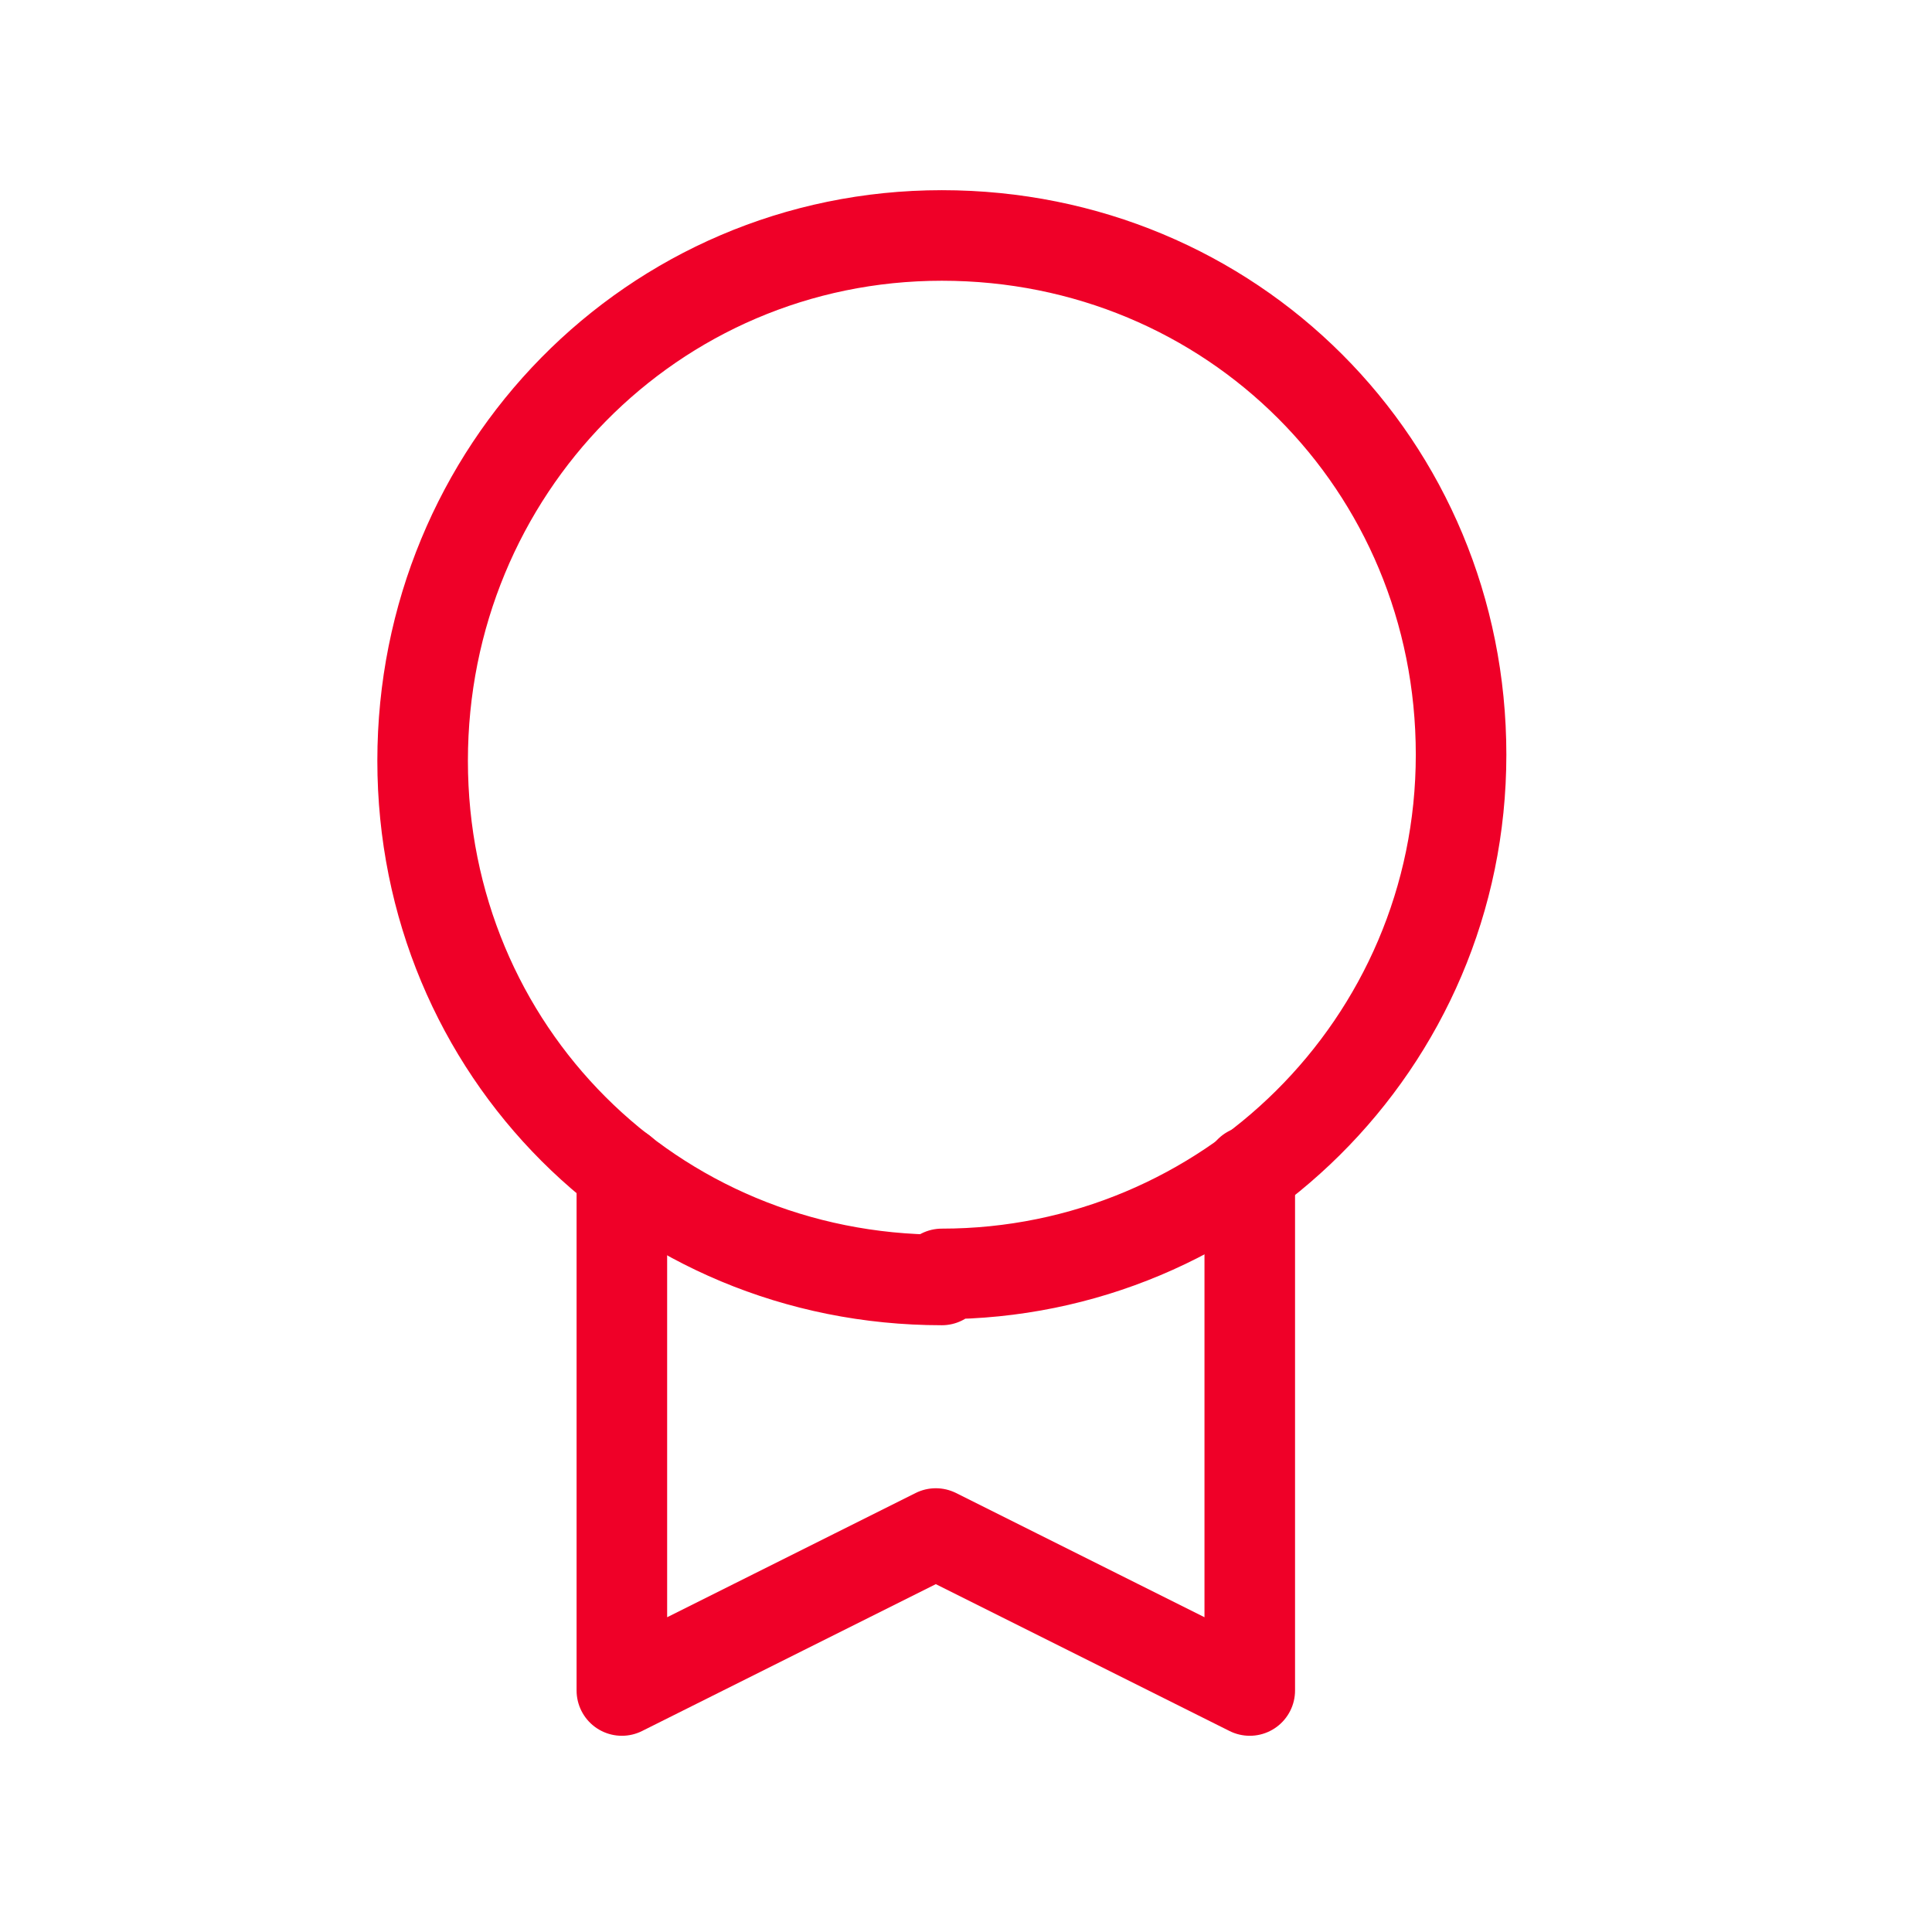
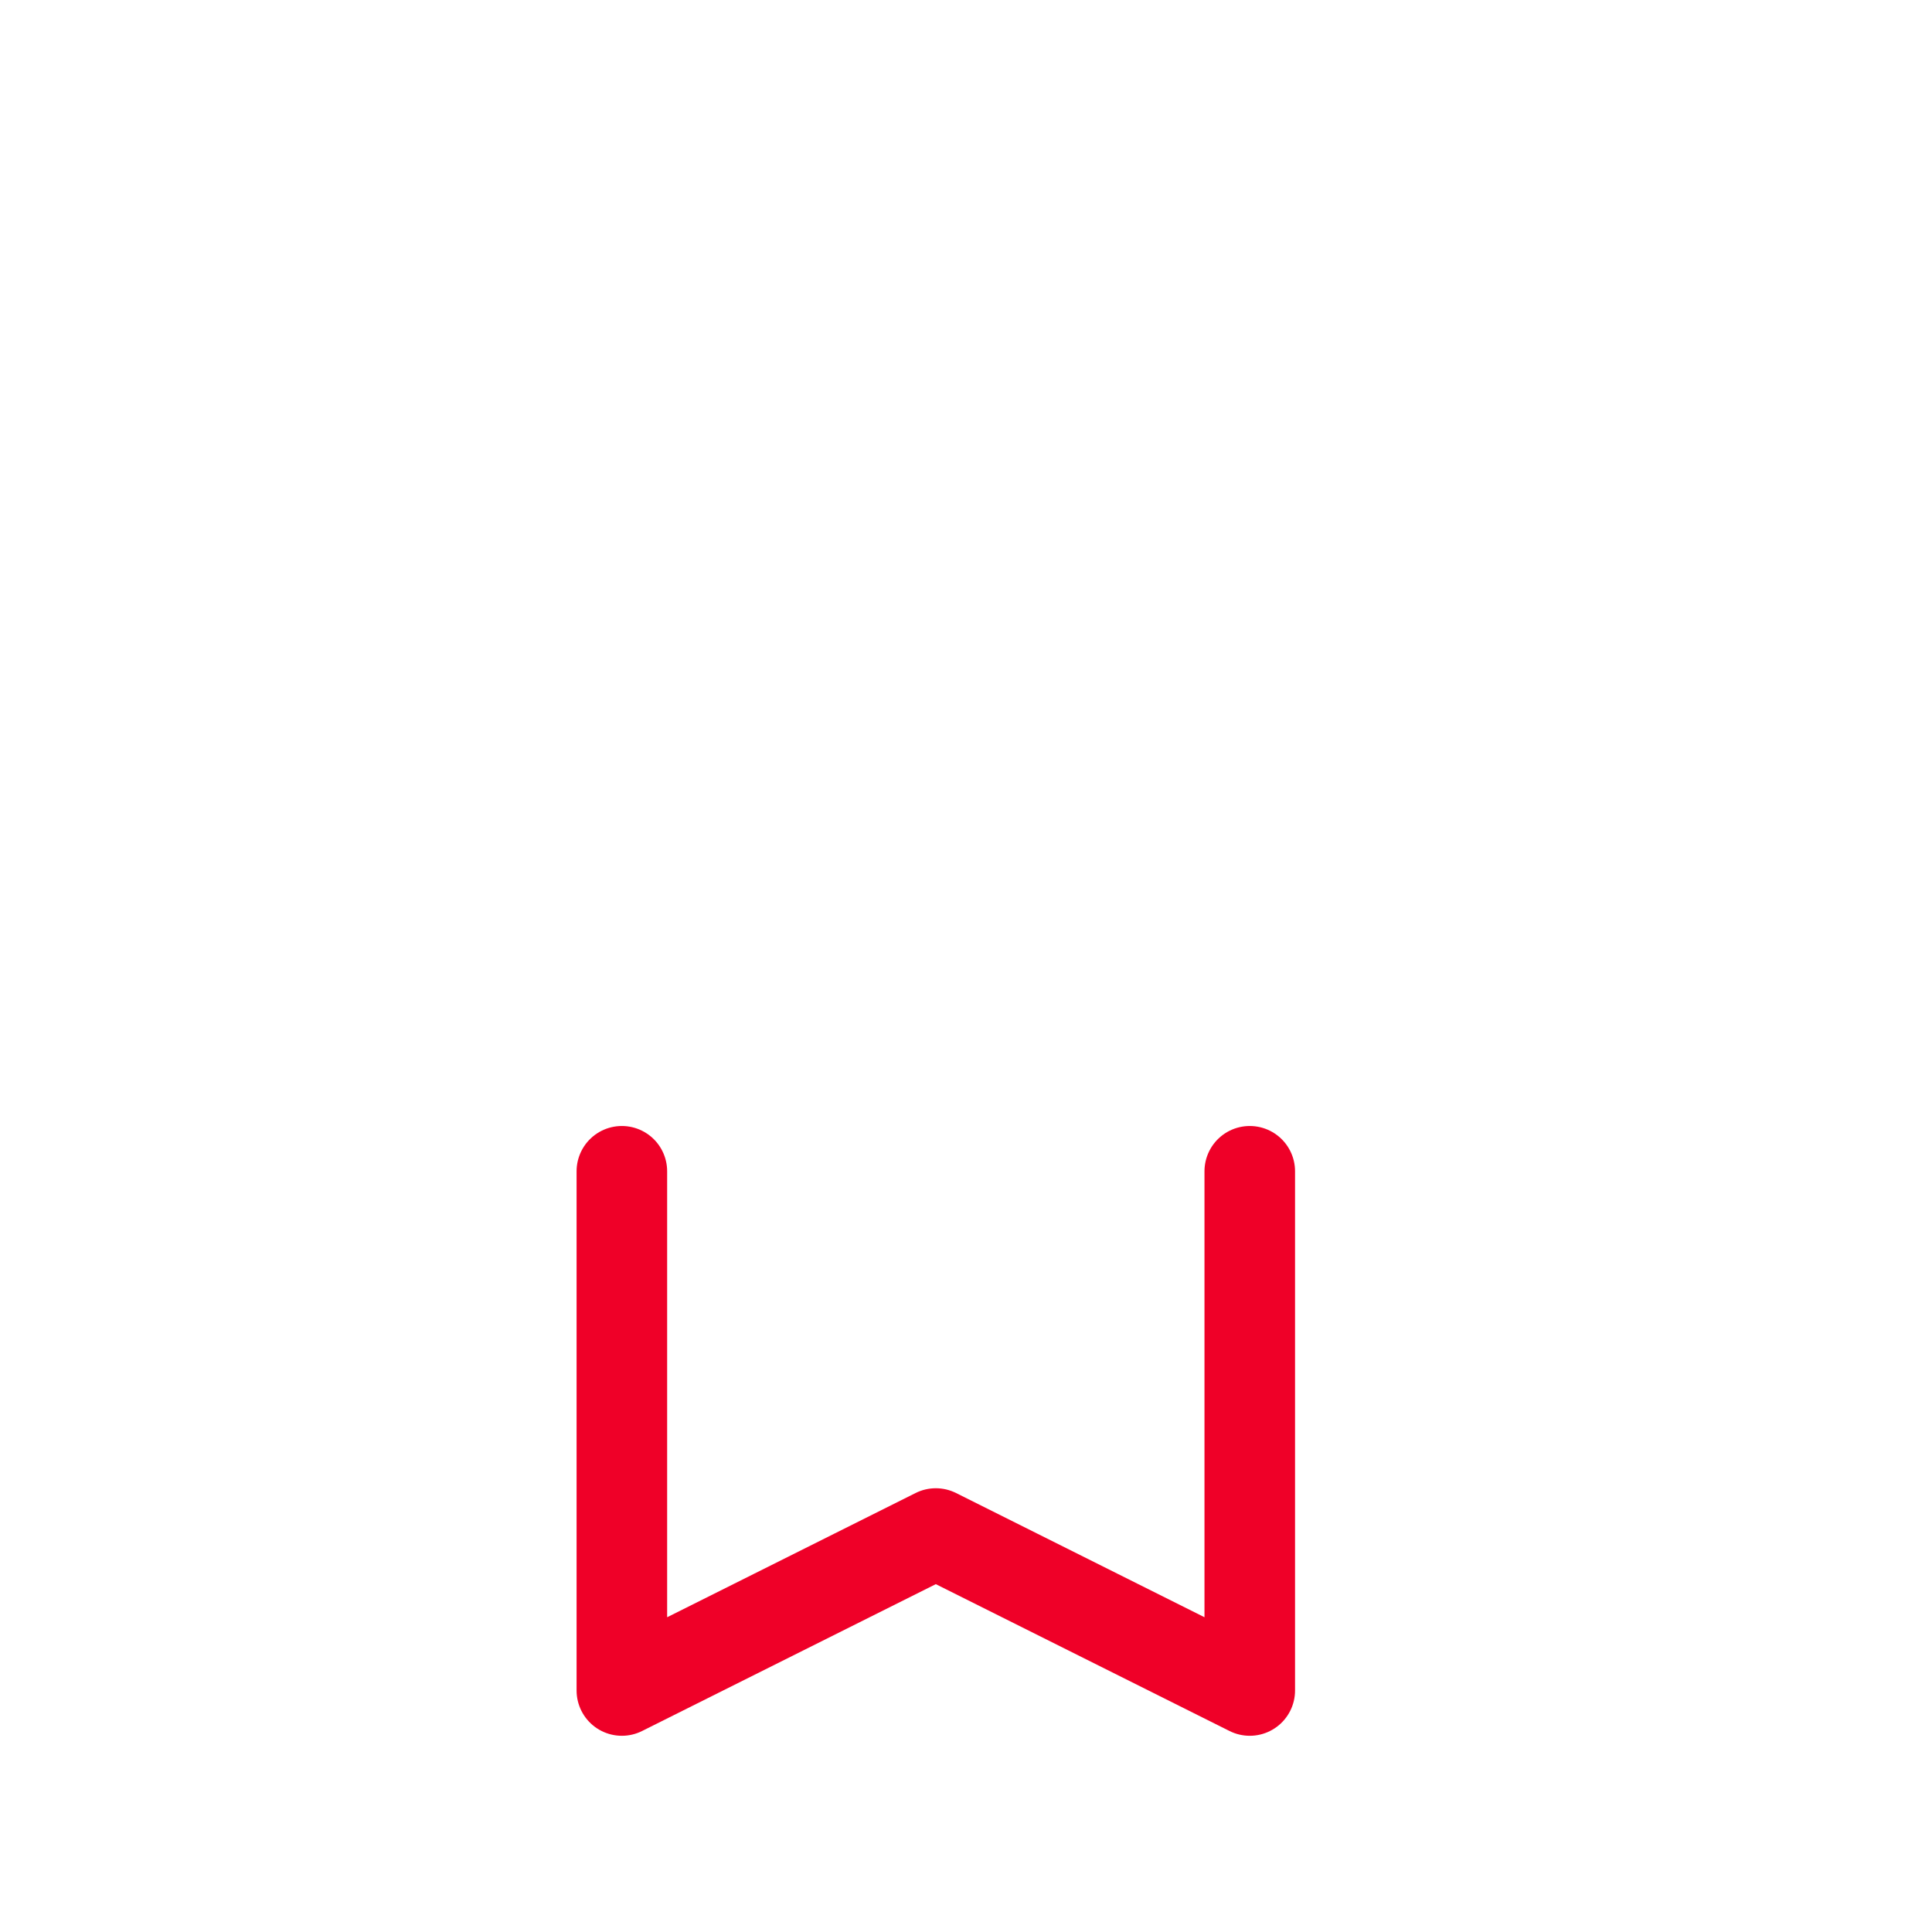
<svg xmlns="http://www.w3.org/2000/svg" id="Layer_1" version="1.1" viewBox="0 0 32 32">
  <defs>
    <style>
      .st0 {
        fill: none;
        stroke: #ef0028;
        stroke-linecap: round;
        stroke-linejoin: round;
        stroke-width: 1.5px;
      }
    </style>
  </defs>
-   <path class="st0" d="M15.6,21.1c4.7,0,8.6-3.8,8.6-8.6s-3.8-8.6-8.6-8.6S7,7.8,7,12.6s3.8,8.6,8.6,8.6Z" />
  <path class="st0" d="M20.7,19.4v8.6l-5.2-2.6-5.2,2.6v-8.6" />
</svg>